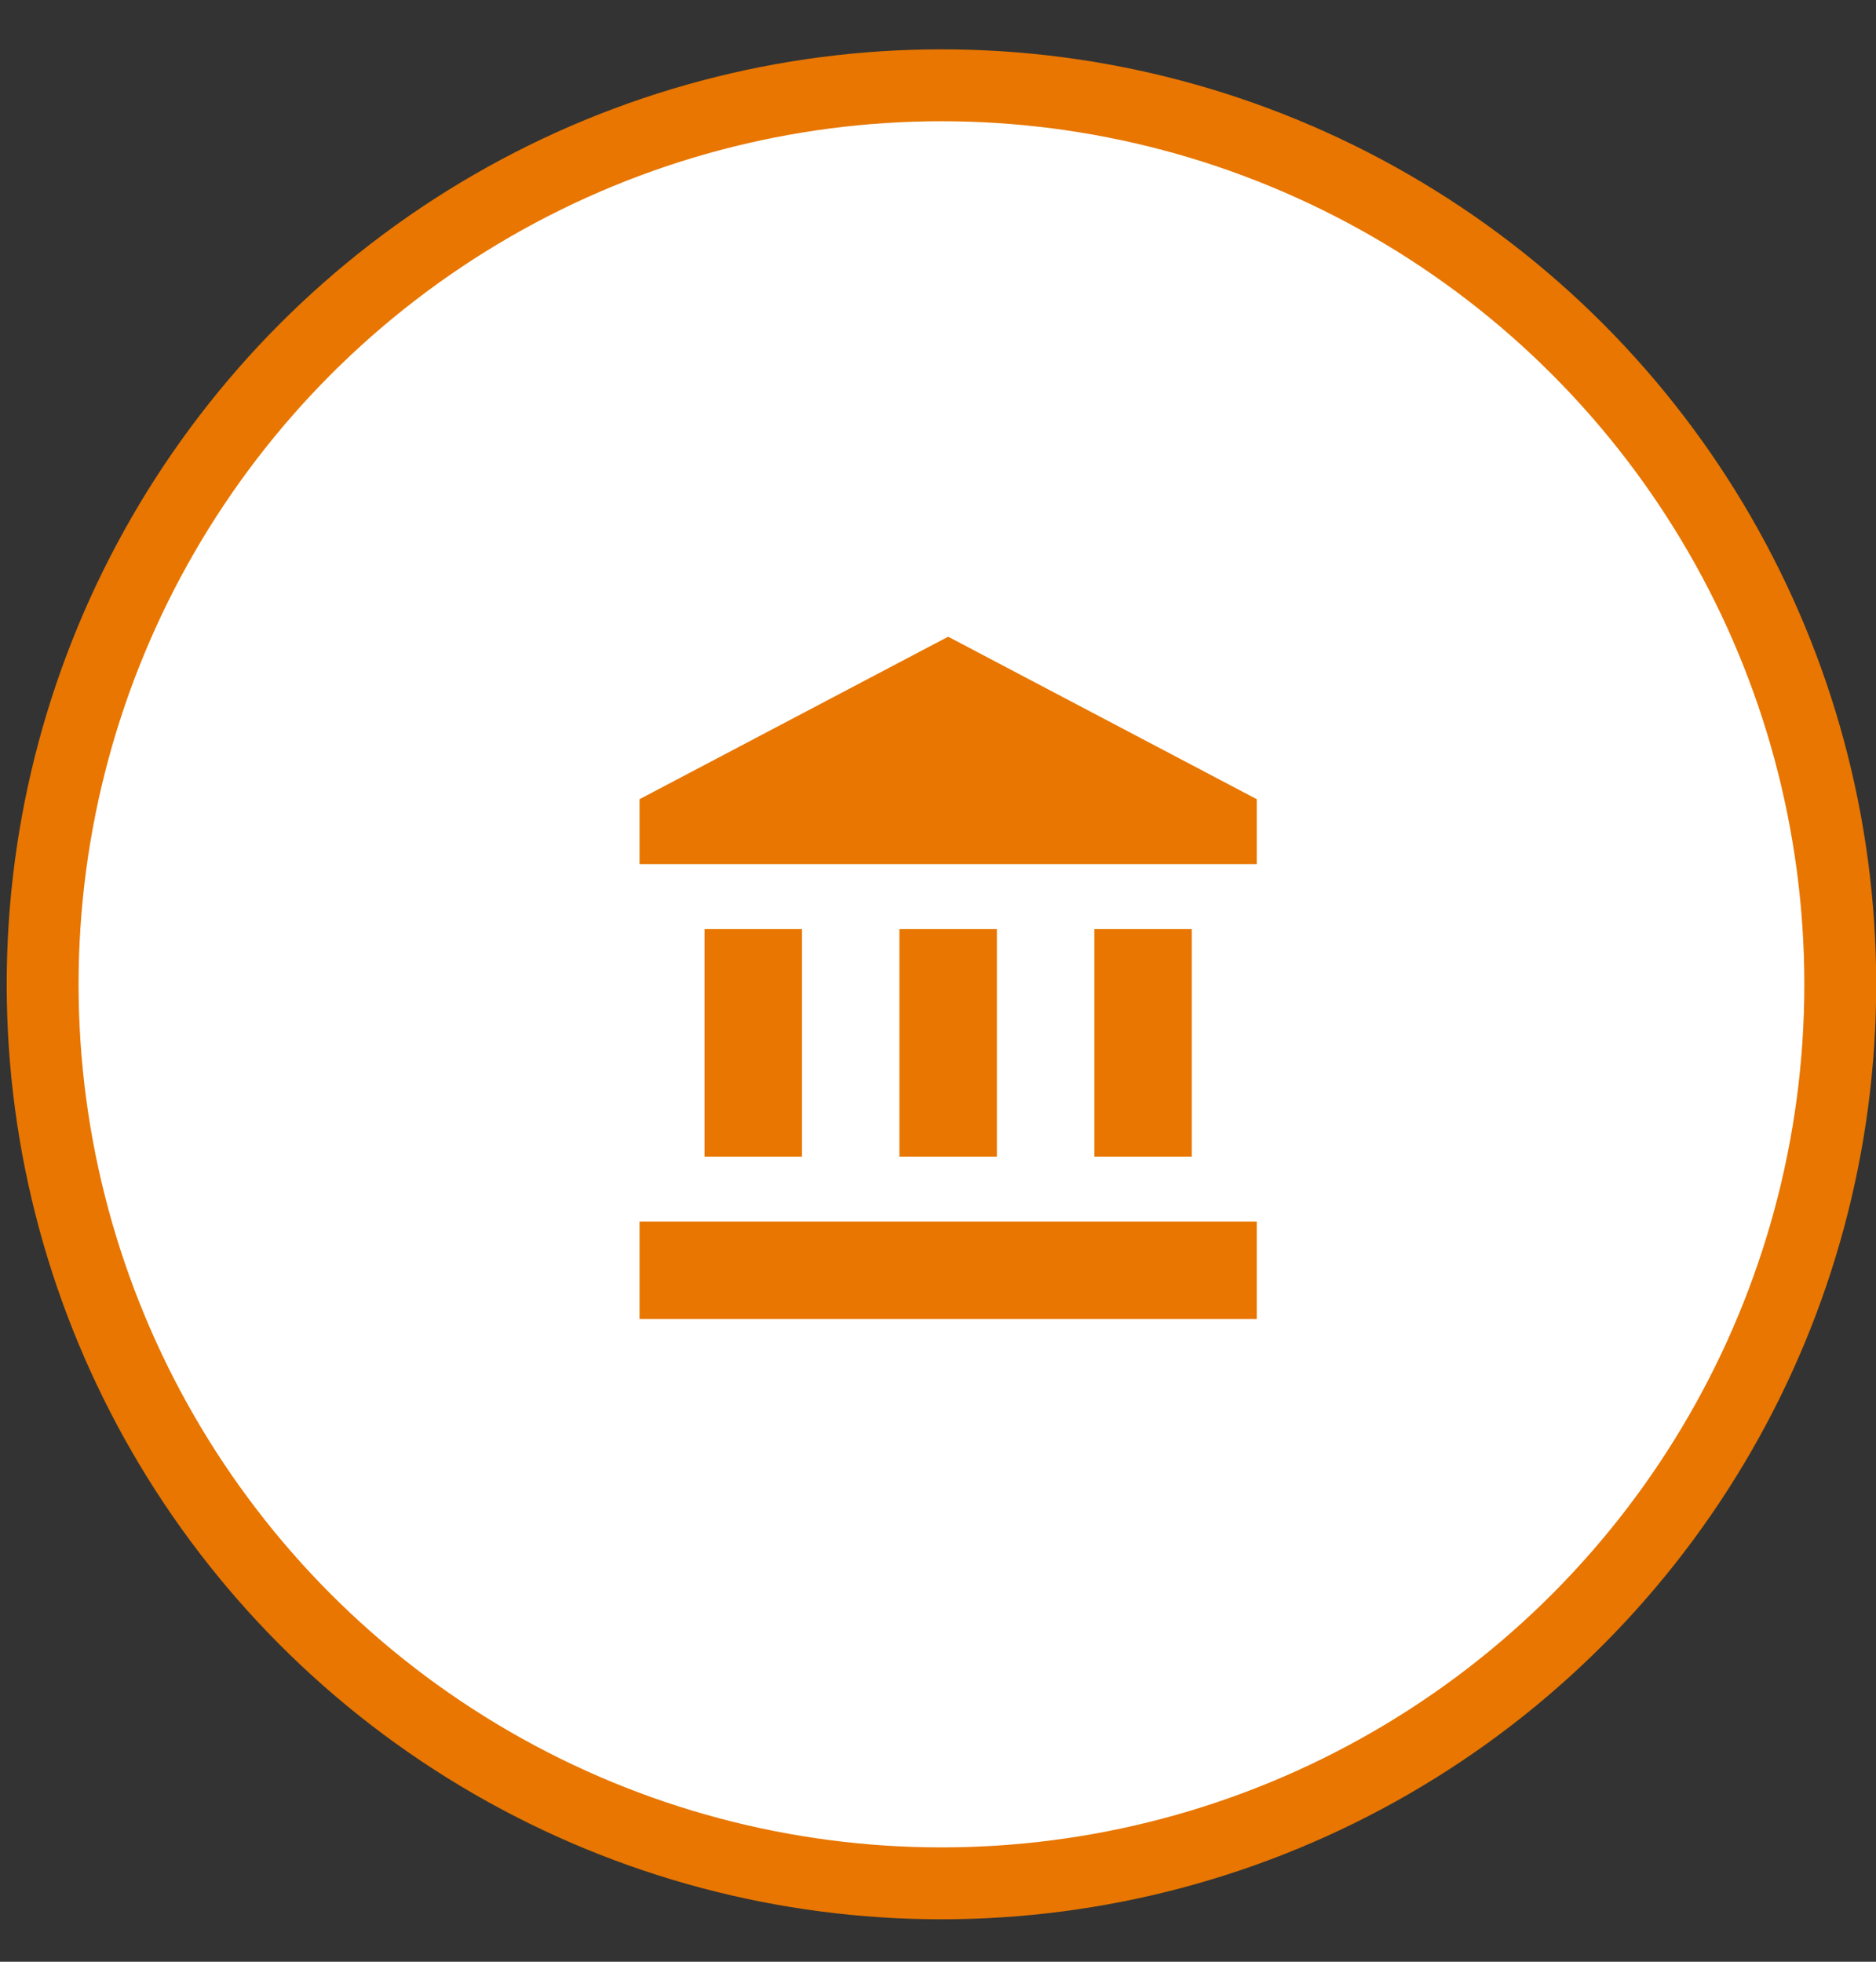
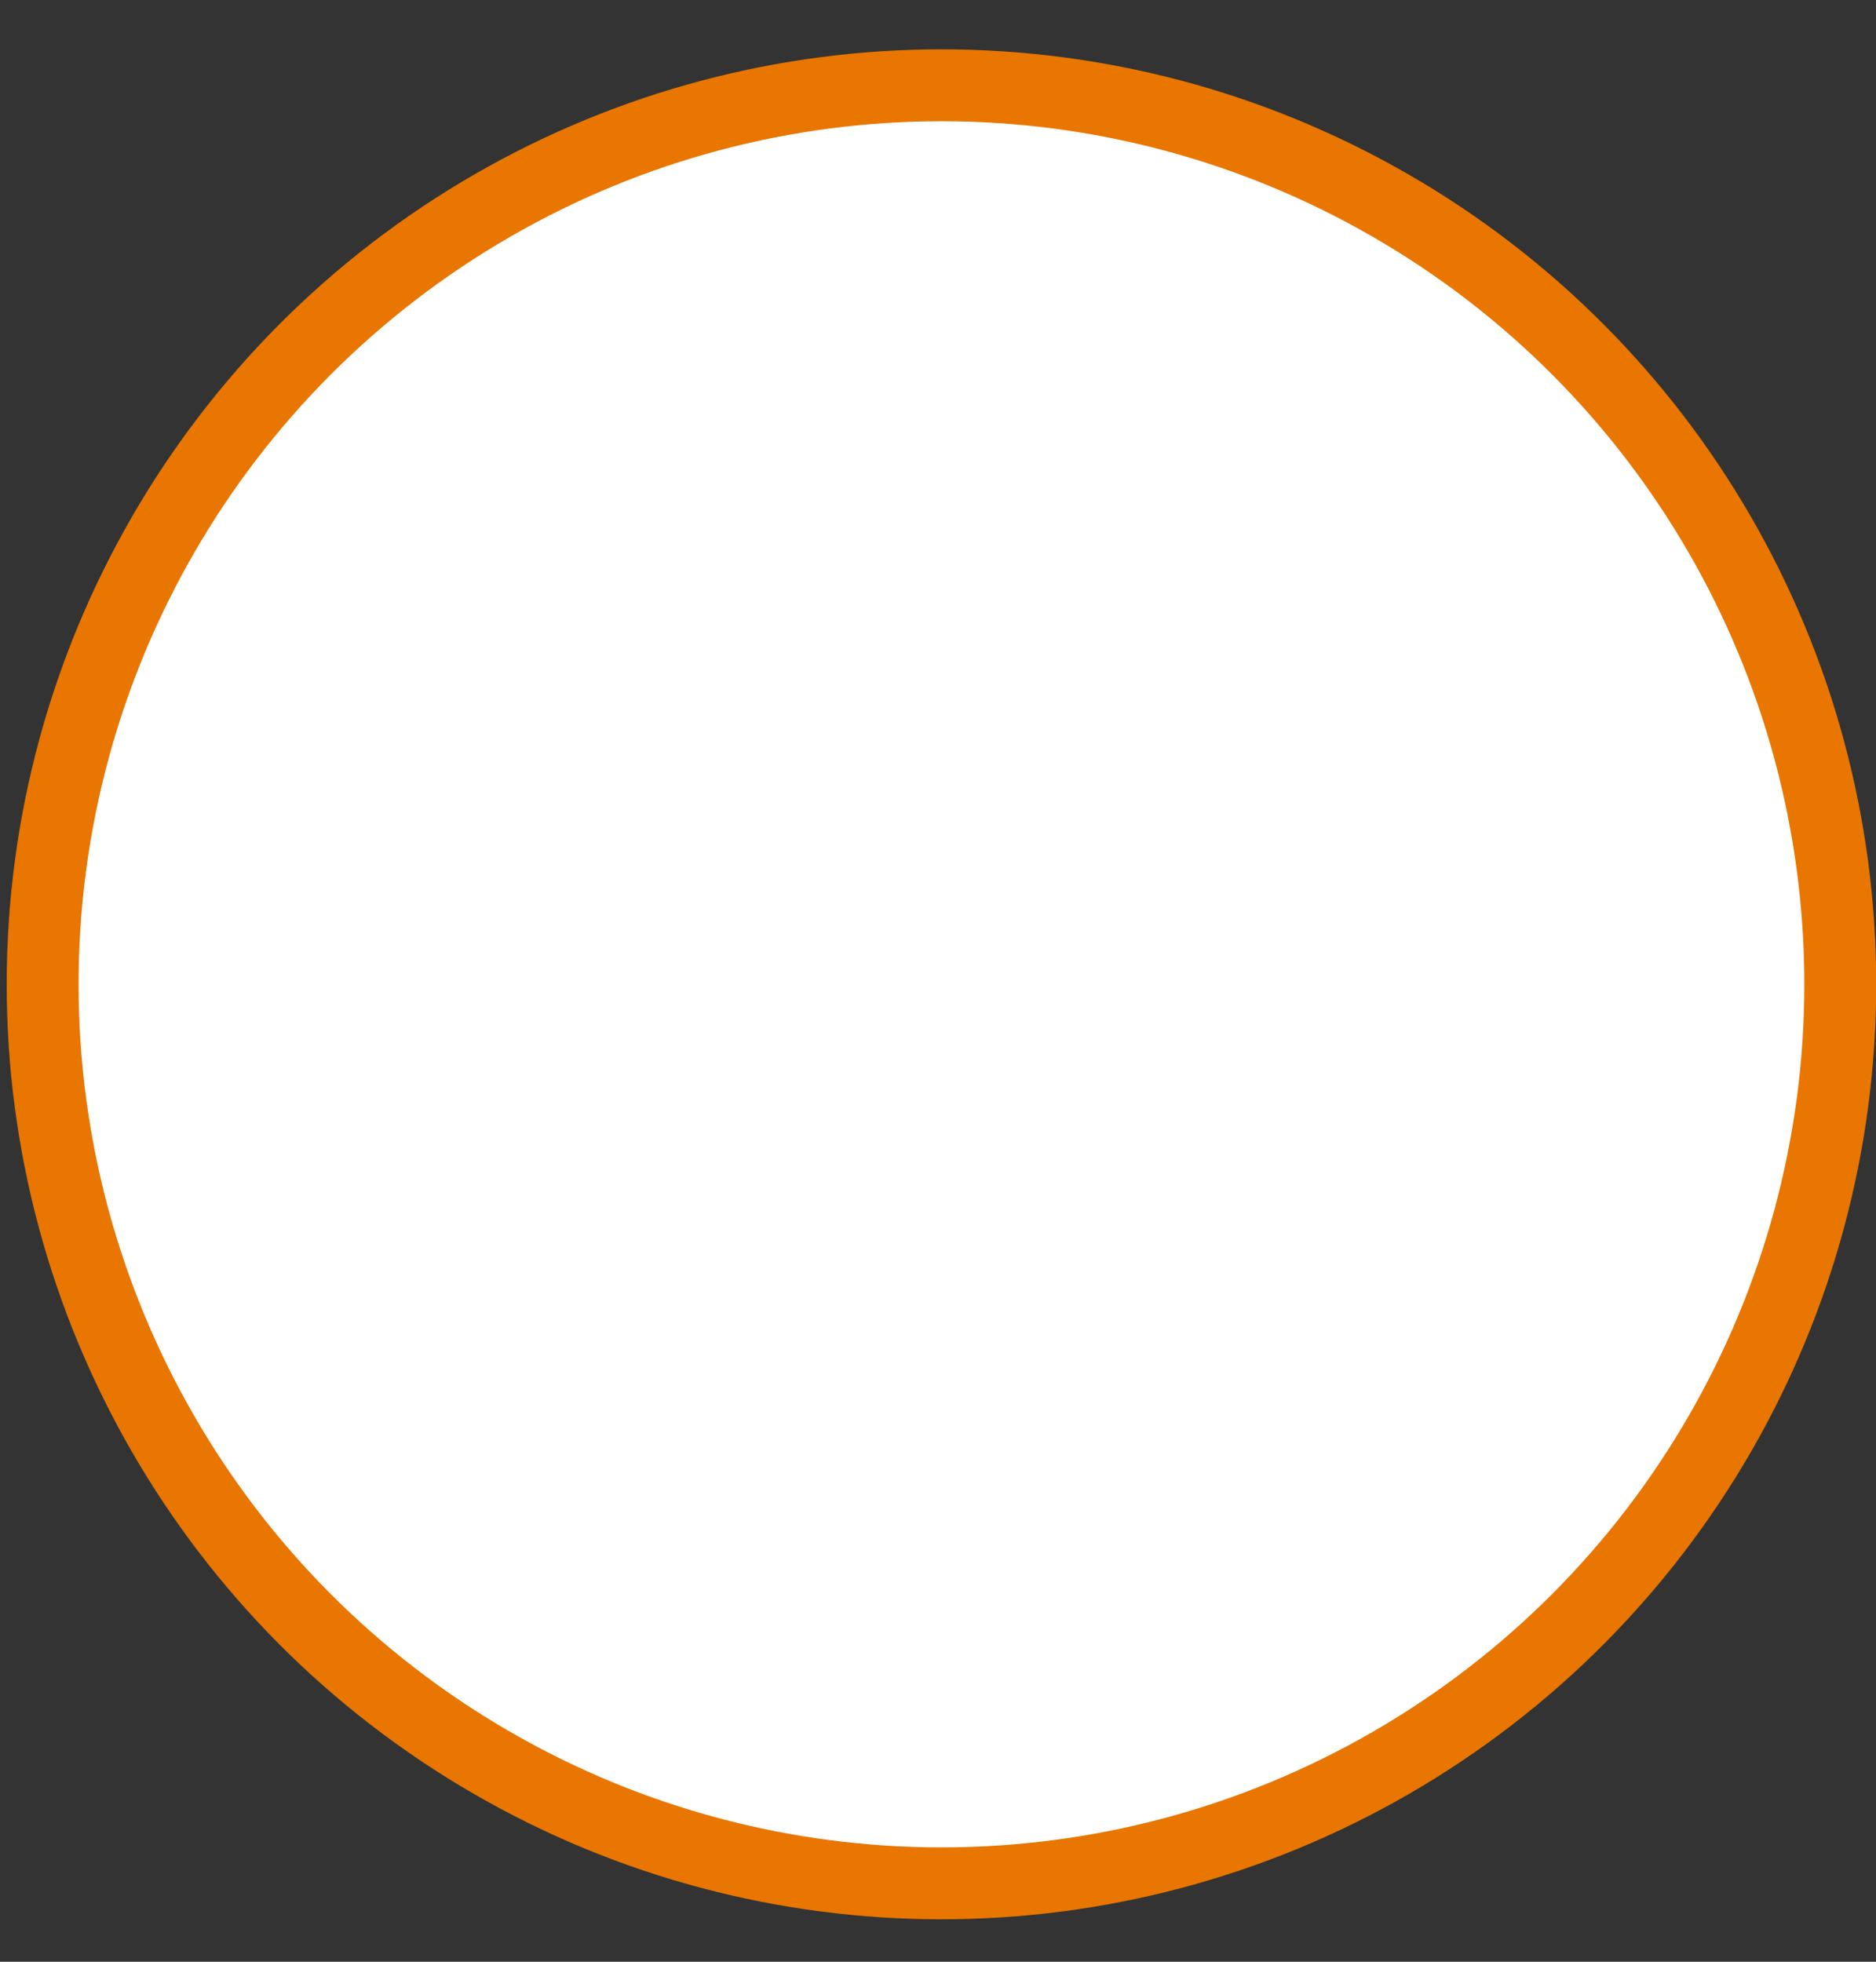
<svg xmlns="http://www.w3.org/2000/svg" width="44px" height="46px" viewBox="0 0 44 46" version="1.1">
  <rect x="0" y="0" width="44" height="46" fill="#333333" stroke="none" />
  <title>update-bank-icon</title>
  <desc>Created with Sketch.</desc>
  <defs />
  <g id="Page-1" stroke="none" stroke-width="1" fill="none" fill-rule="evenodd">
    <g id="001_LearnMore_DynamicButton-launch" transform="translate(-287, -331)">
      <g id="bank_icon" transform="translate(287, 331)">
        <g transform="translate(1, 2)">
          <ellipse id="Oval-1" stroke="#E87600" stroke-width="1.686" fill="#FFFFFF" cx="21.081" cy="21.081" rx="21.081" ry="21.081" />
          <g id="ic_account_balance" transform="translate(14, 12.93)" fill="#E87600">
-             <path d="M1.524,6.857 L1.524,12.19 L3.81,12.19 L3.81,6.857 L1.524,6.857 L1.524,6.857 Z M6.095,6.857 L6.095,12.19 L8.381,12.19 L8.381,6.857 L6.095,6.857 L6.095,6.857 Z M0,16 L14.476,16 L14.476,13.714 L0,13.714 L0,16 L0,16 Z M10.667,6.857 L10.667,12.19 L12.952,12.19 L12.952,6.857 L10.667,6.857 L10.667,6.857 Z M7.238,0 L0,3.81 L0,5.333 L14.476,5.333 L14.476,3.81 L7.238,0 L7.238,0 Z" id="Shape" />
-           </g>
+             </g>
        </g>
      </g>
    </g>
  </g>
</svg>